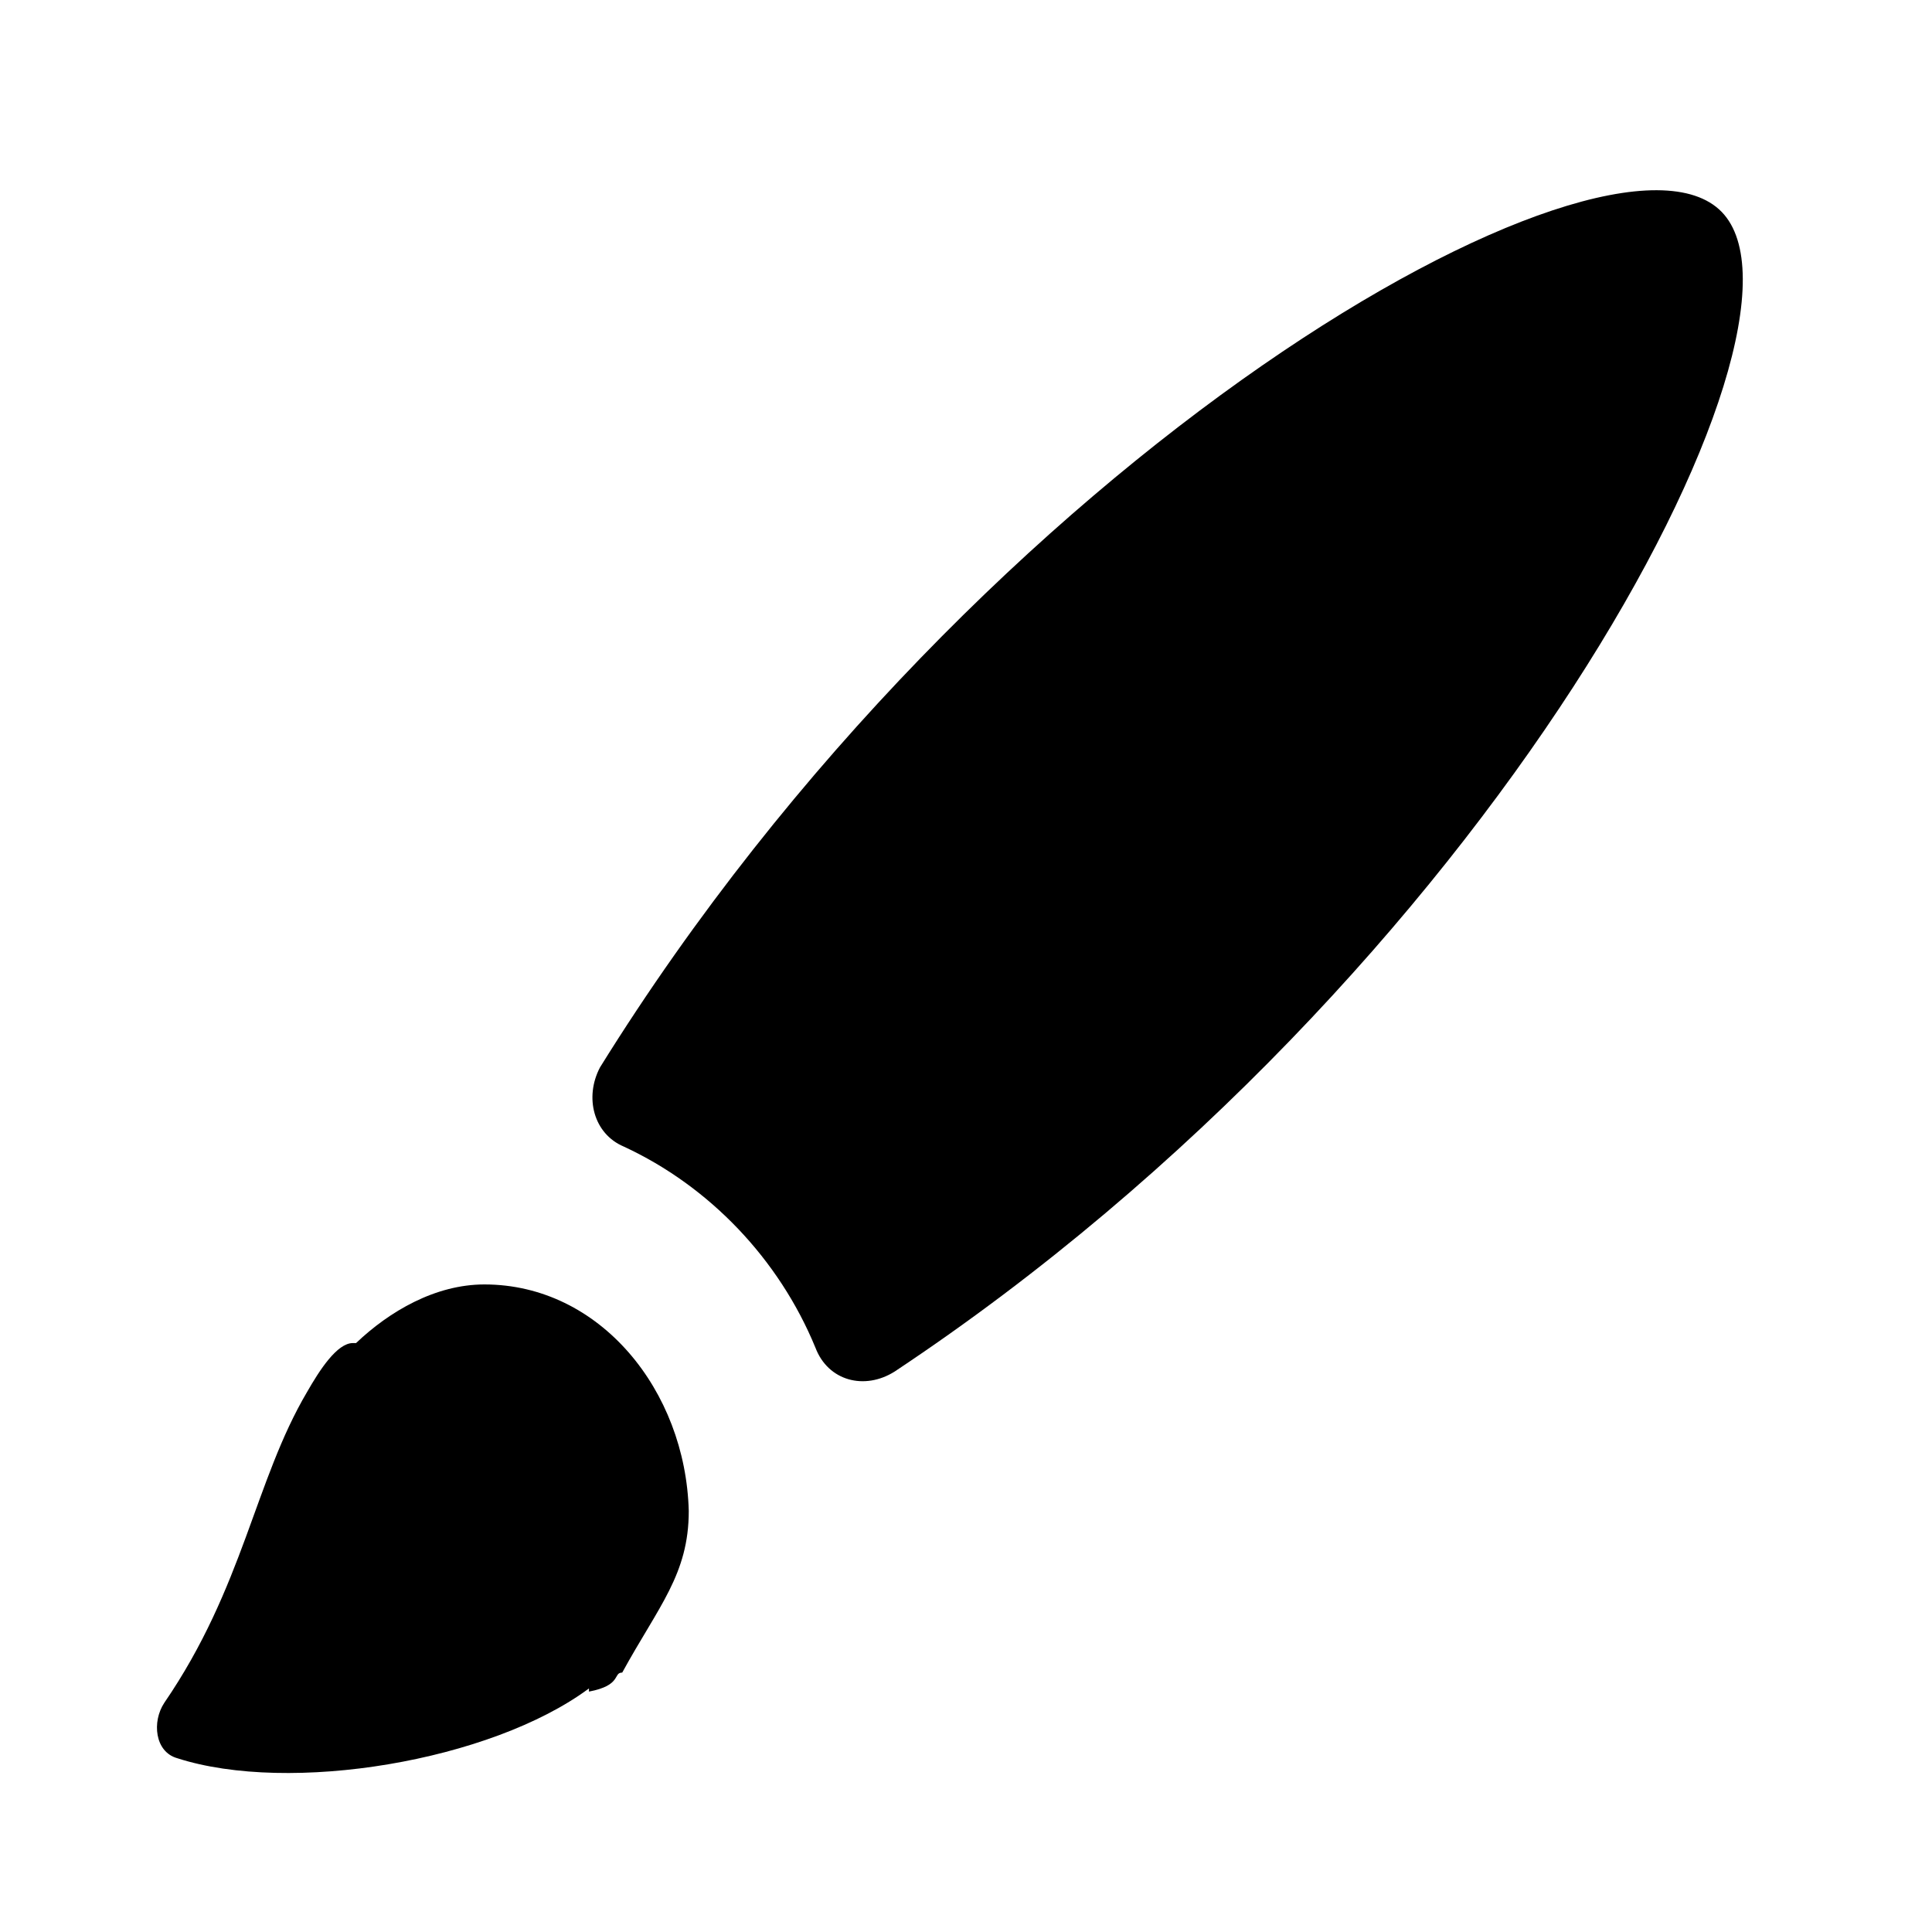
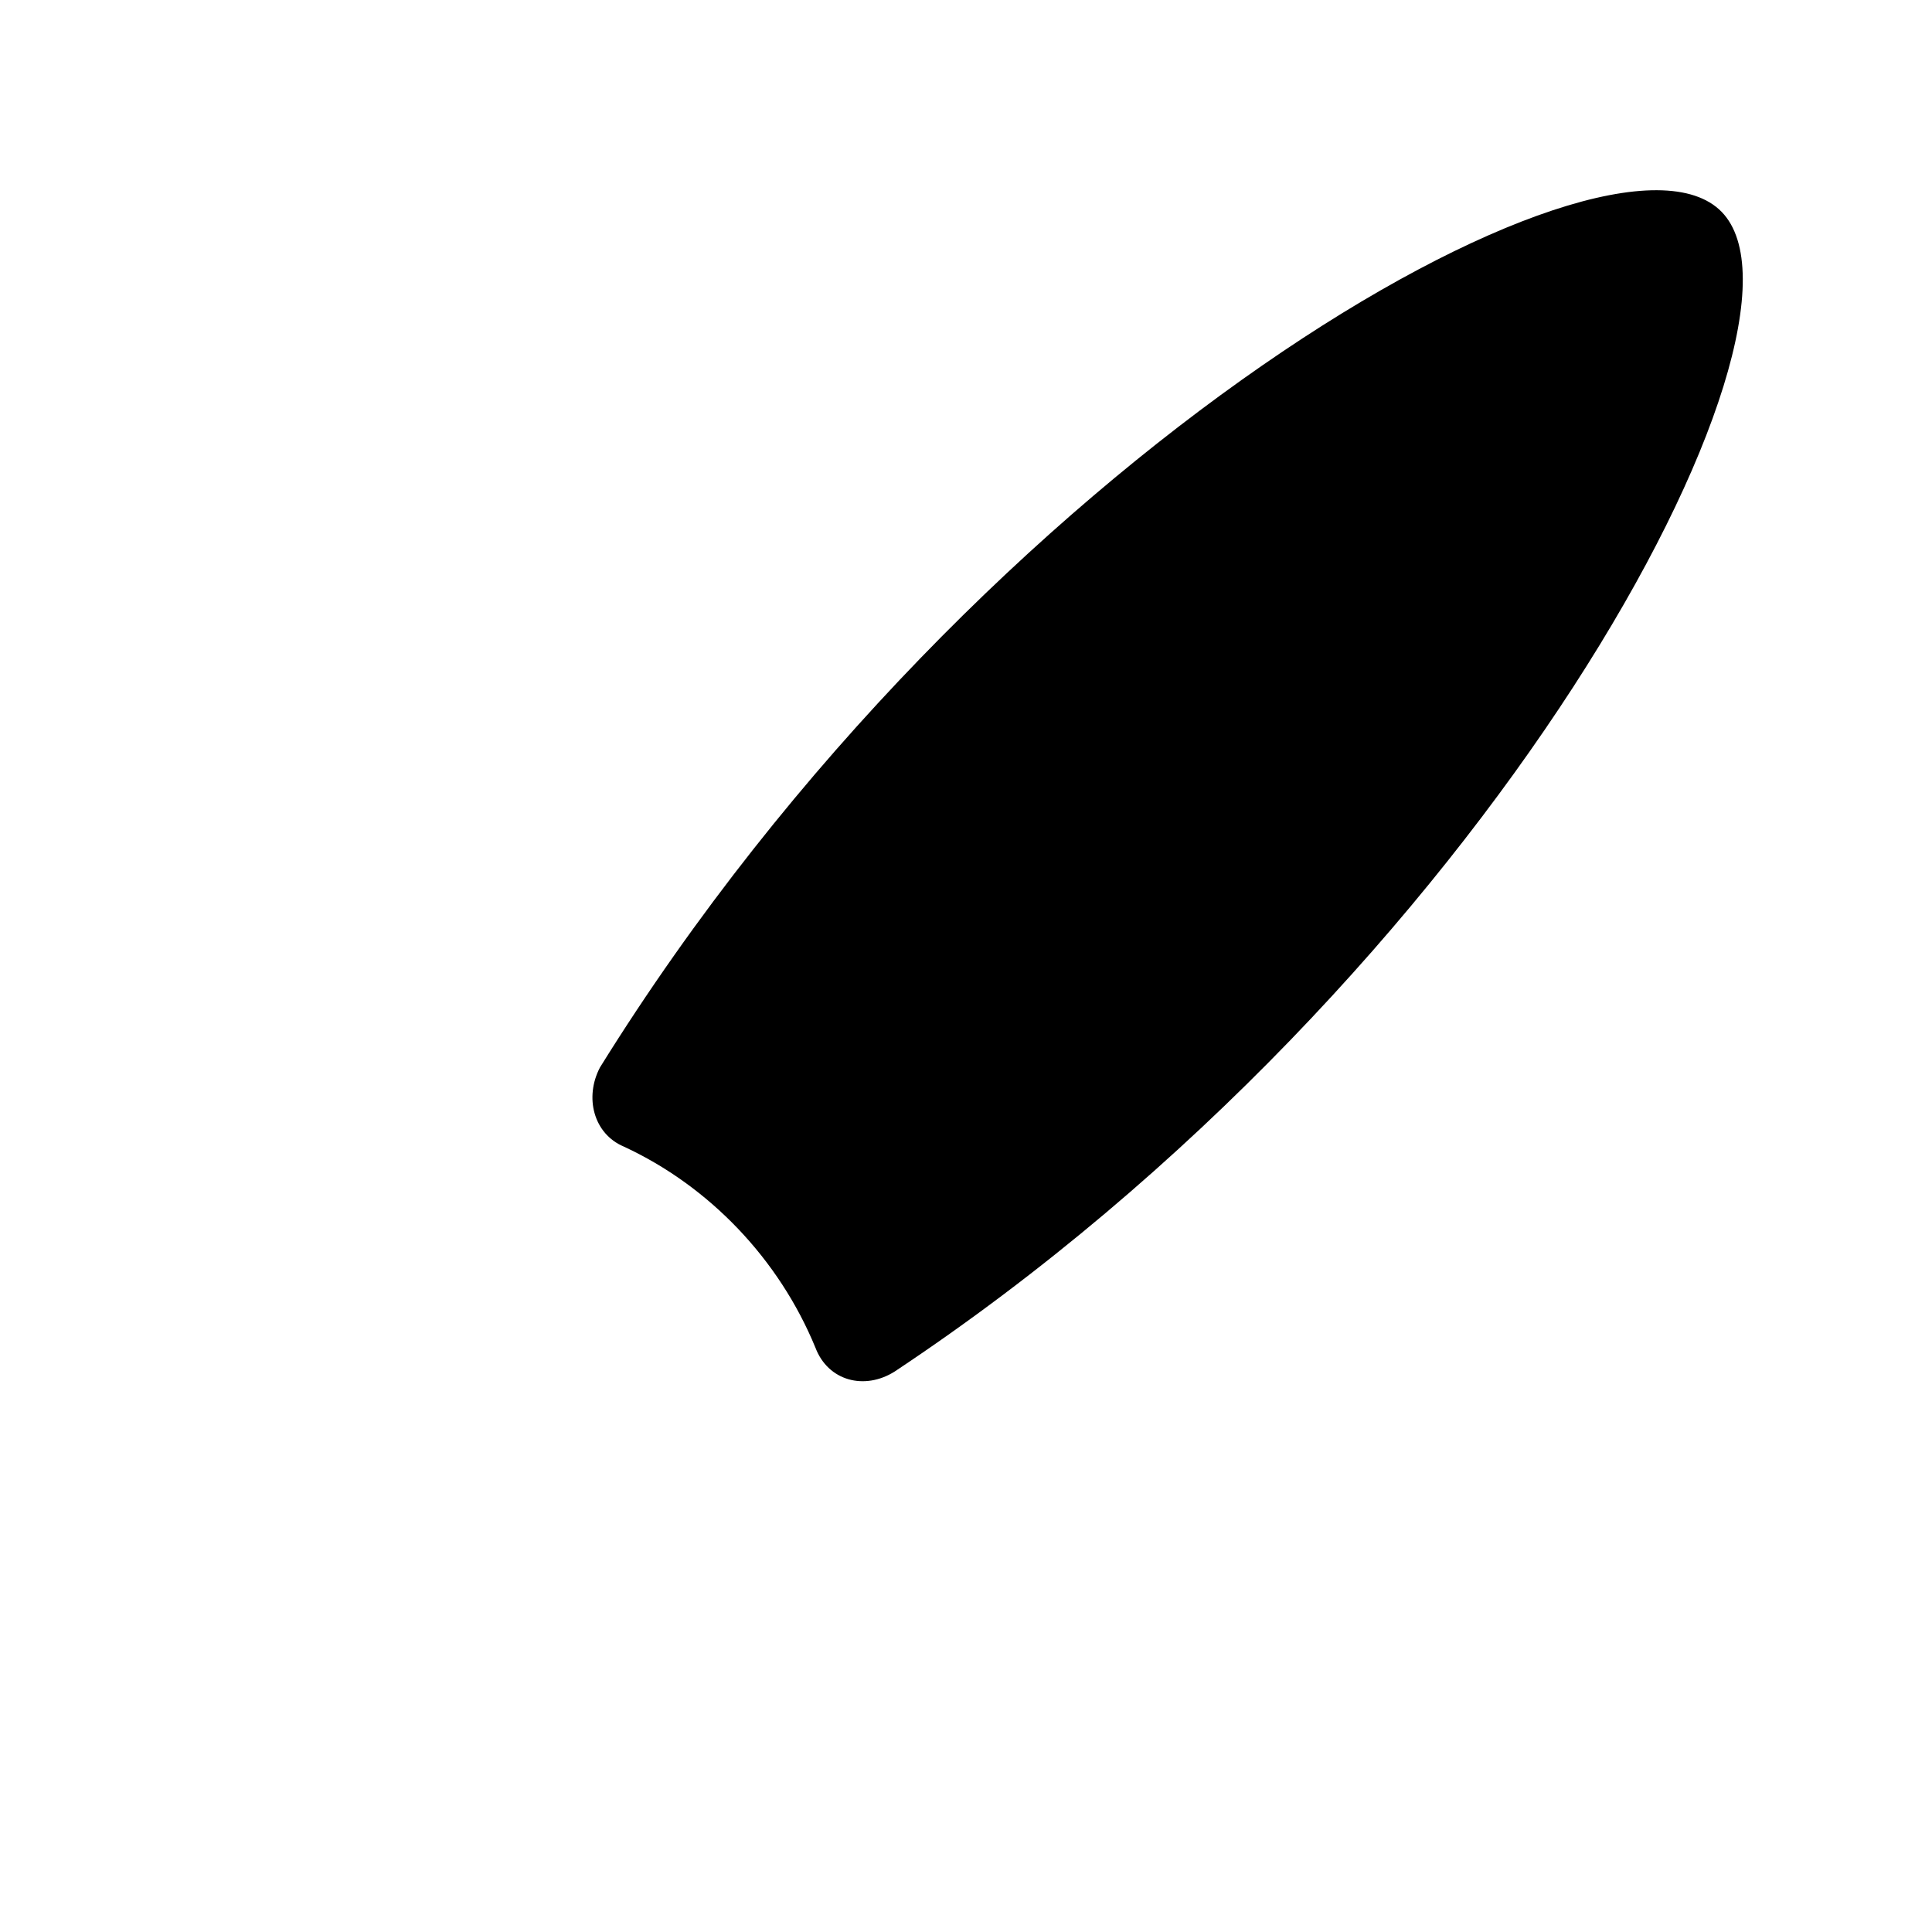
<svg xmlns="http://www.w3.org/2000/svg" fill="#000000" width="800px" height="800px" version="1.1" viewBox="144 144 512 512">
  <g>
    <path d="m600.26 200.15c-29.809-30.648-196.07 63.816-297.25 226.71-4.199 7.977-1.68 17.633 6.297 20.992 22.672 10.496 41.145 29.809 50.801 53.32 3.359 8.816 13.016 11.336 20.992 6.297 157.44-104.54 248.96-276.68 219.16-307.32z" />
-     <path d="m272.37 484.39c-13.016 0-25.191 7.137-34.008 15.535h-0.84c-4.199 0-8.816 7.137-12.176 13.016-13.855 23.512-16.793 51.641-37.785 82.289-3.359 5.039-2.519 13.016 3.359 14.695 29.809 9.656 83.129 0.84 109.16-18.473v0.84c8.816-1.68 6.297-5.039 8.816-5.039 9.656-17.633 17.633-26.031 17.633-42.824-0.84-31.91-23.512-60.039-54.16-60.039z" />
  </g>
</svg>